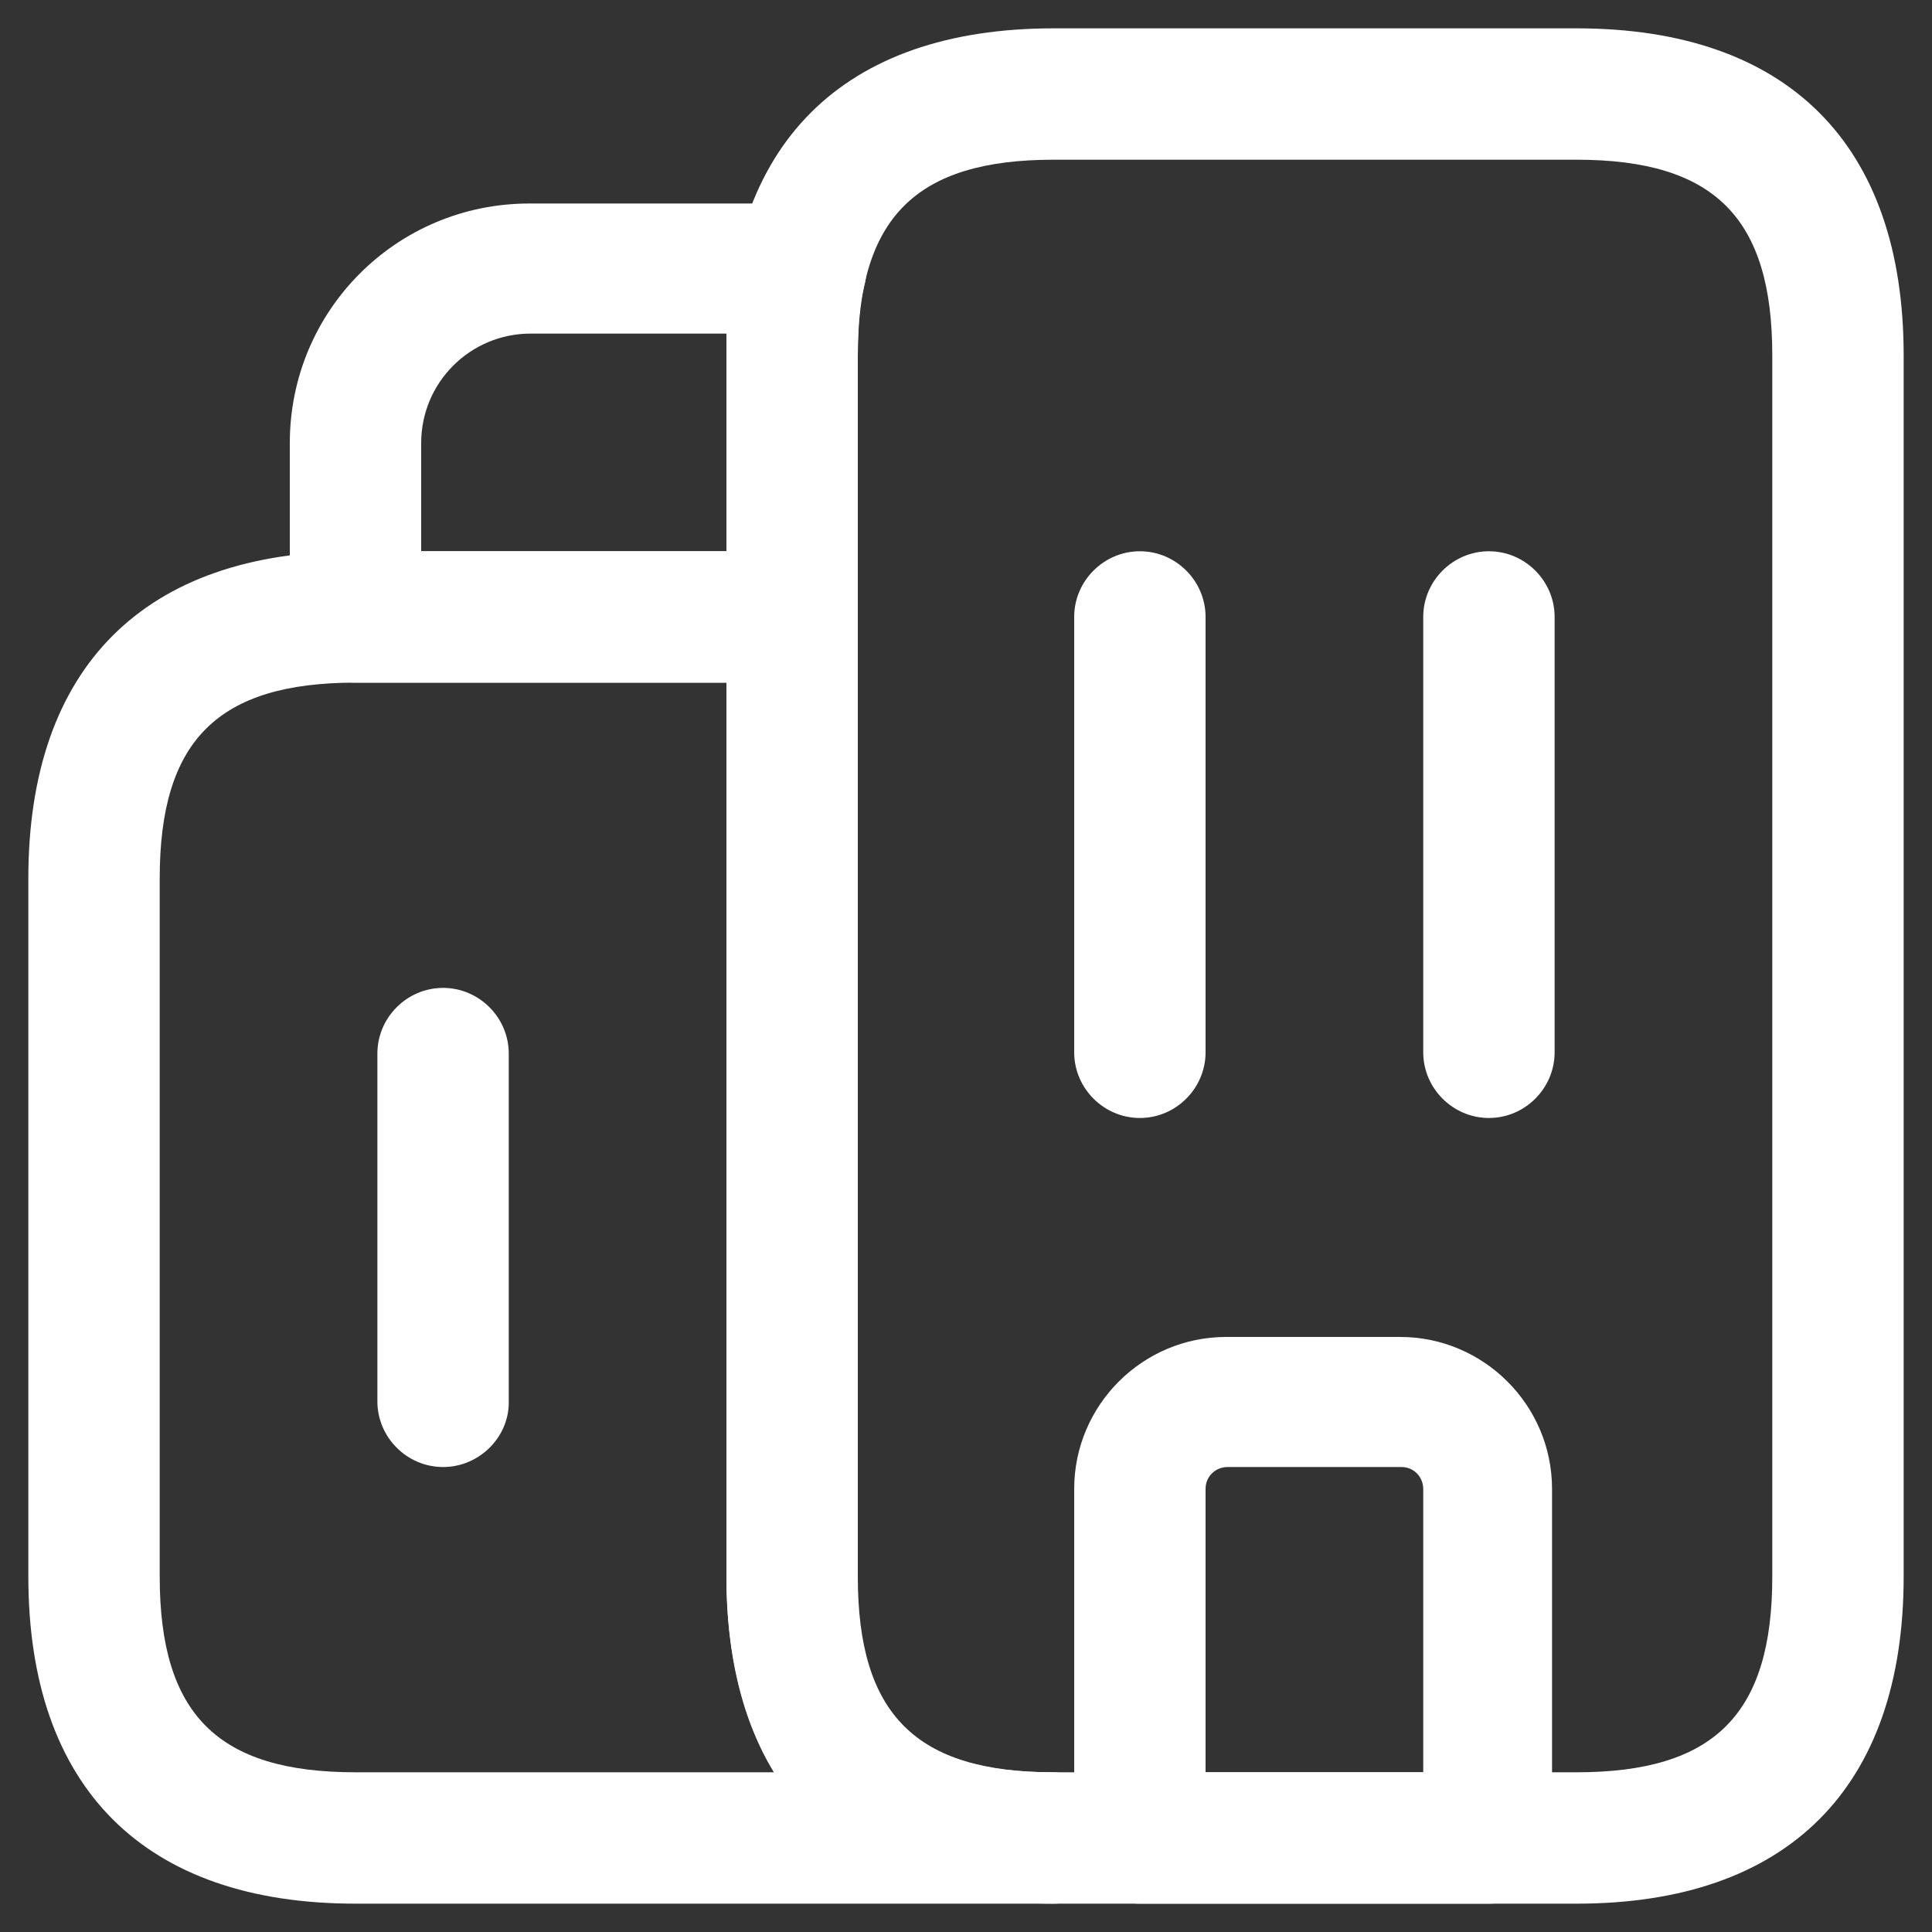
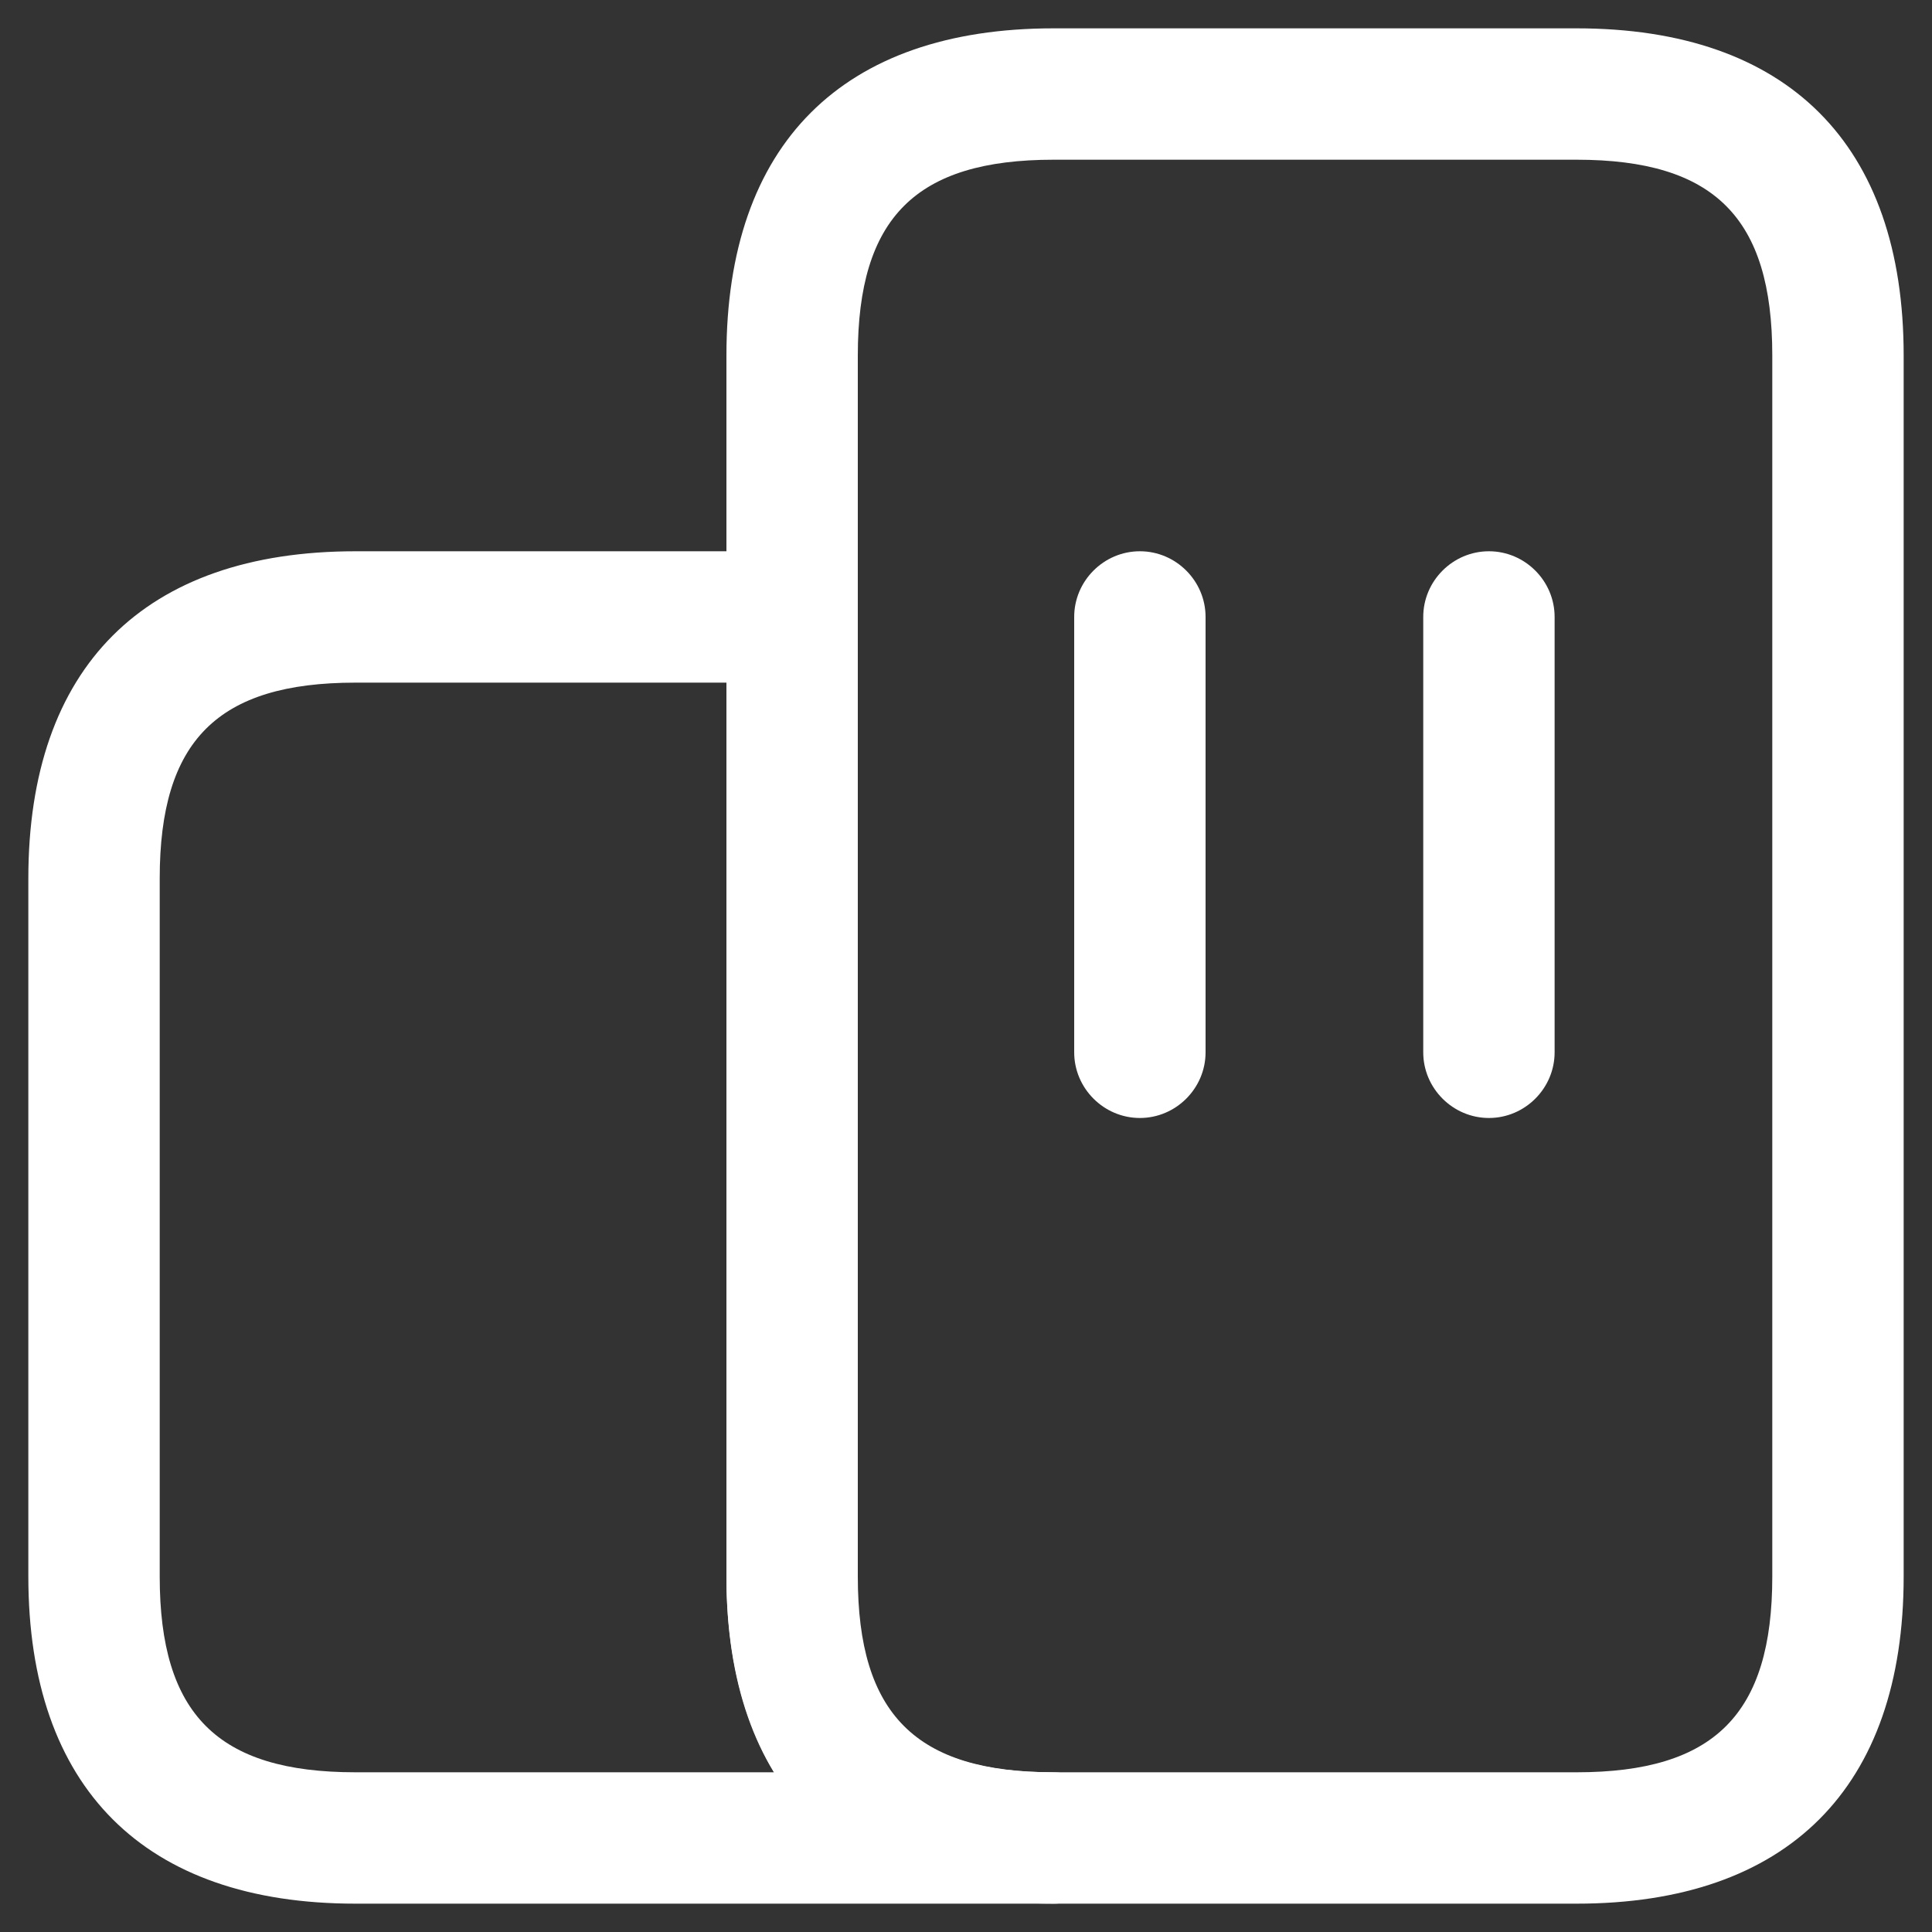
<svg xmlns="http://www.w3.org/2000/svg" version="1.1" id="Layer_1" x="0px" y="0px" viewBox="0 0 150 150" style="enable-background:new 0 0 150 150;" xml:space="preserve">
  <rect x="0" y="0" width="150" height="150" fill="#333333" stroke="none" />
  <style type="text/css">
	.st0{fill:#FFFFFF;}
</style>
  <g>
    <path class="st0" d="M81.8,147.8H27.6c-16.4,0-25.4-9-25.4-25.4V68.2c0-16.4,9-25.4,25.4-25.4h33.8c2.8,0,5.1,2.3,5.1,5.1v74.5   c0,10.7,4.5,15.2,15.2,15.2c2.8,0,5.1,2.3,5.1,5.1C86.8,145.5,84.5,147.8,81.8,147.8z M27.6,53c-10.7,0-15.2,4.5-15.2,15.2v54.2   c0,10.7,4.5,15.2,15.2,15.2h32.5c-2.4-4-3.7-9.1-3.7-15.2V53H27.6z" />
-     <path class="st0" d="M61.5,53H27.6c-2.8,0-5.1-2.3-5.1-5.1V34.4c0-10.3,8.3-18.6,18.6-18.6h21.1c1.6,0,3,0.7,4,2   c0.9,1.3,1.3,2.9,0.9,4.4c-0.4,1.5-0.5,3.2-0.5,5.5v20.3C66.5,50.7,64.2,53,61.5,53z M32.7,42.8h23.7V27.6c0-0.6,0-1.2,0-1.7H41.2   c-4.7,0-8.5,3.8-8.5,8.5V42.8z" />
    <path class="st0" d="M88.5,86.8c-2.8,0-5.1-2.3-5.1-5.1V47.9c0-2.8,2.3-5.1,5.1-5.1c2.8,0,5.1,2.3,5.1,5.1v33.8   C93.6,84.5,91.3,86.8,88.5,86.8z" />
    <path class="st0" d="M115.6,86.8c-2.8,0-5.1-2.3-5.1-5.1V47.9c0-2.8,2.3-5.1,5.1-5.1s5.1,2.3,5.1,5.1v33.8   C120.7,84.5,118.4,86.8,115.6,86.8z" />
-     <path class="st0" d="M115.6,147.8H88.5c-2.8,0-5.1-2.3-5.1-5.1v-27.1c0-6.5,5.3-11.8,11.8-11.8h13.5c6.5,0,11.8,5.3,11.8,11.8v27.1   C120.7,145.5,118.4,147.8,115.6,147.8z M93.6,137.6h16.9v-22c0-0.9-0.7-1.7-1.7-1.7H95.3c-0.9,0-1.7,0.7-1.7,1.7V137.6z" />
-     <path class="st0" d="M34.4,113.9c-2.8,0-5.1-2.3-5.1-5.1V81.8c0-2.8,2.3-5.1,5.1-5.1c2.8,0,5.1,2.3,5.1,5.1v27.1   C39.5,111.6,37.2,113.9,34.4,113.9z" />
    <path class="st0" d="M122.4,147.8H81.8c-16.4,0-25.4-9-25.4-25.4V27.6c0-16.4,9-25.4,25.4-25.4h40.6c16.4,0,25.4,9,25.4,25.4v94.8   C147.8,138.8,138.8,147.8,122.4,147.8z M81.8,12.4c-10.7,0-15.2,4.5-15.2,15.2v94.8c0,10.7,4.5,15.2,15.2,15.2h40.6   c10.7,0,15.2-4.5,15.2-15.2V27.6c0-10.7-4.5-15.2-15.2-15.2H81.8z" />
  </g>
</svg>